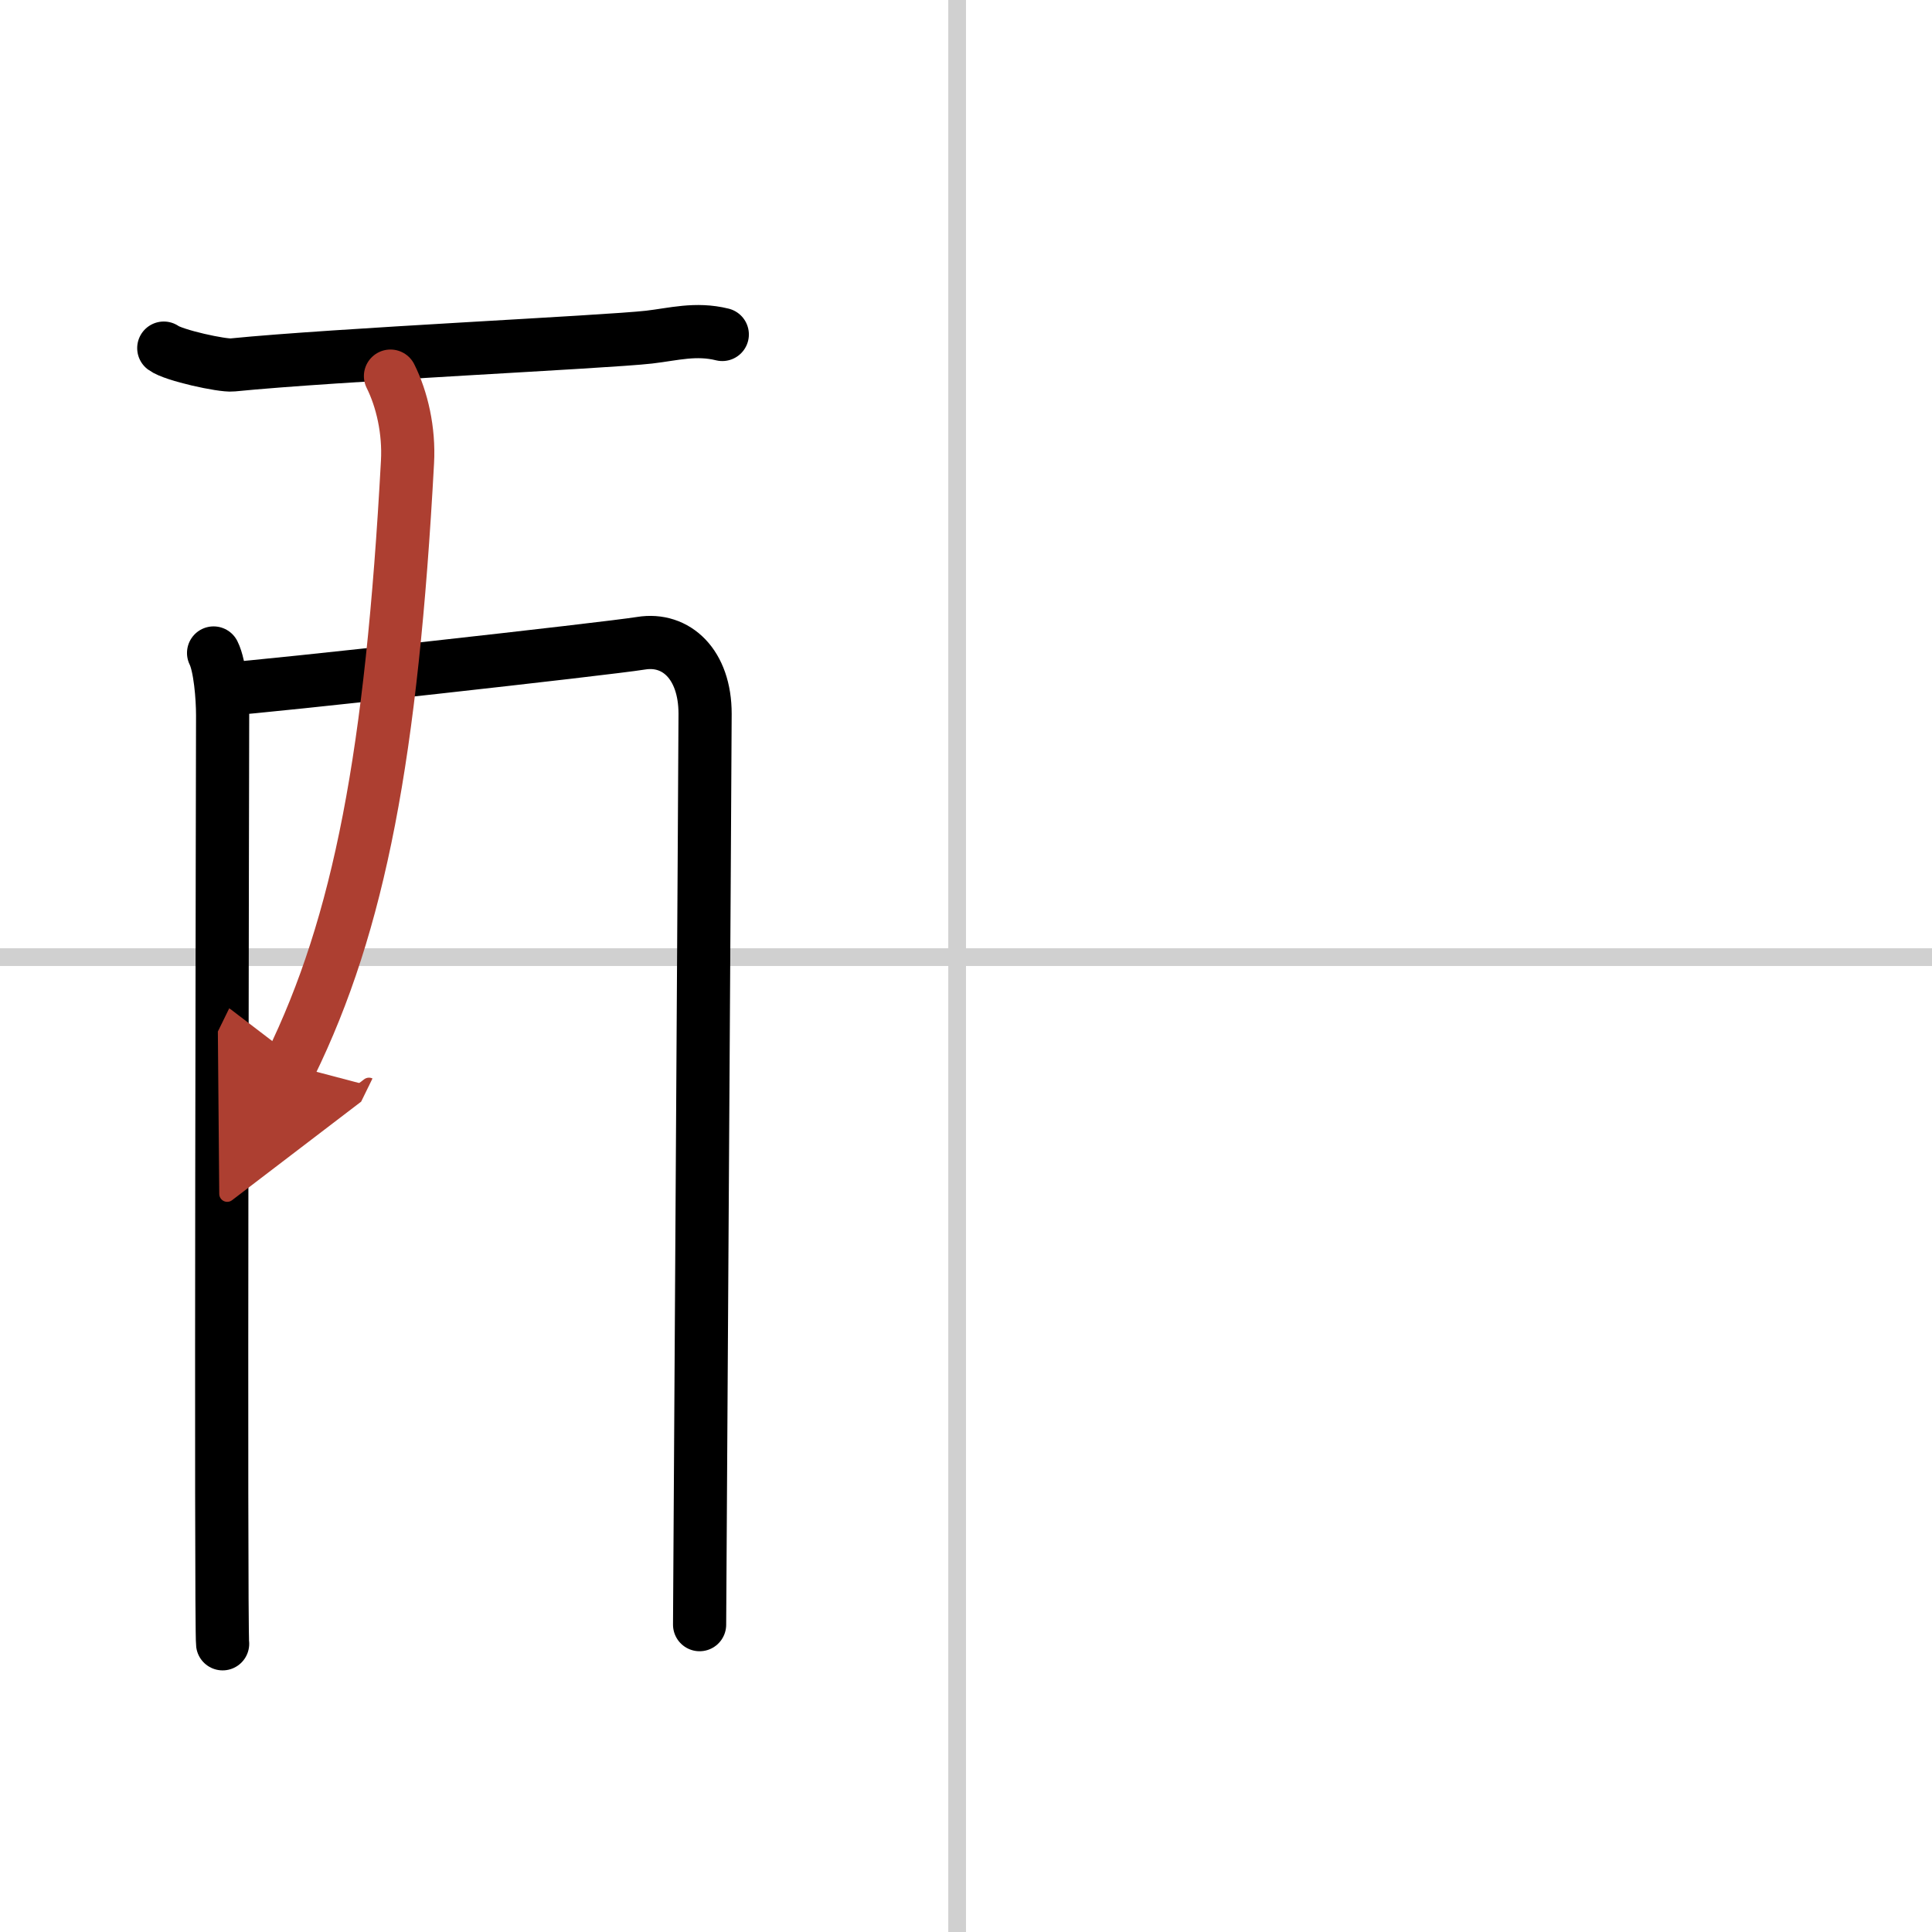
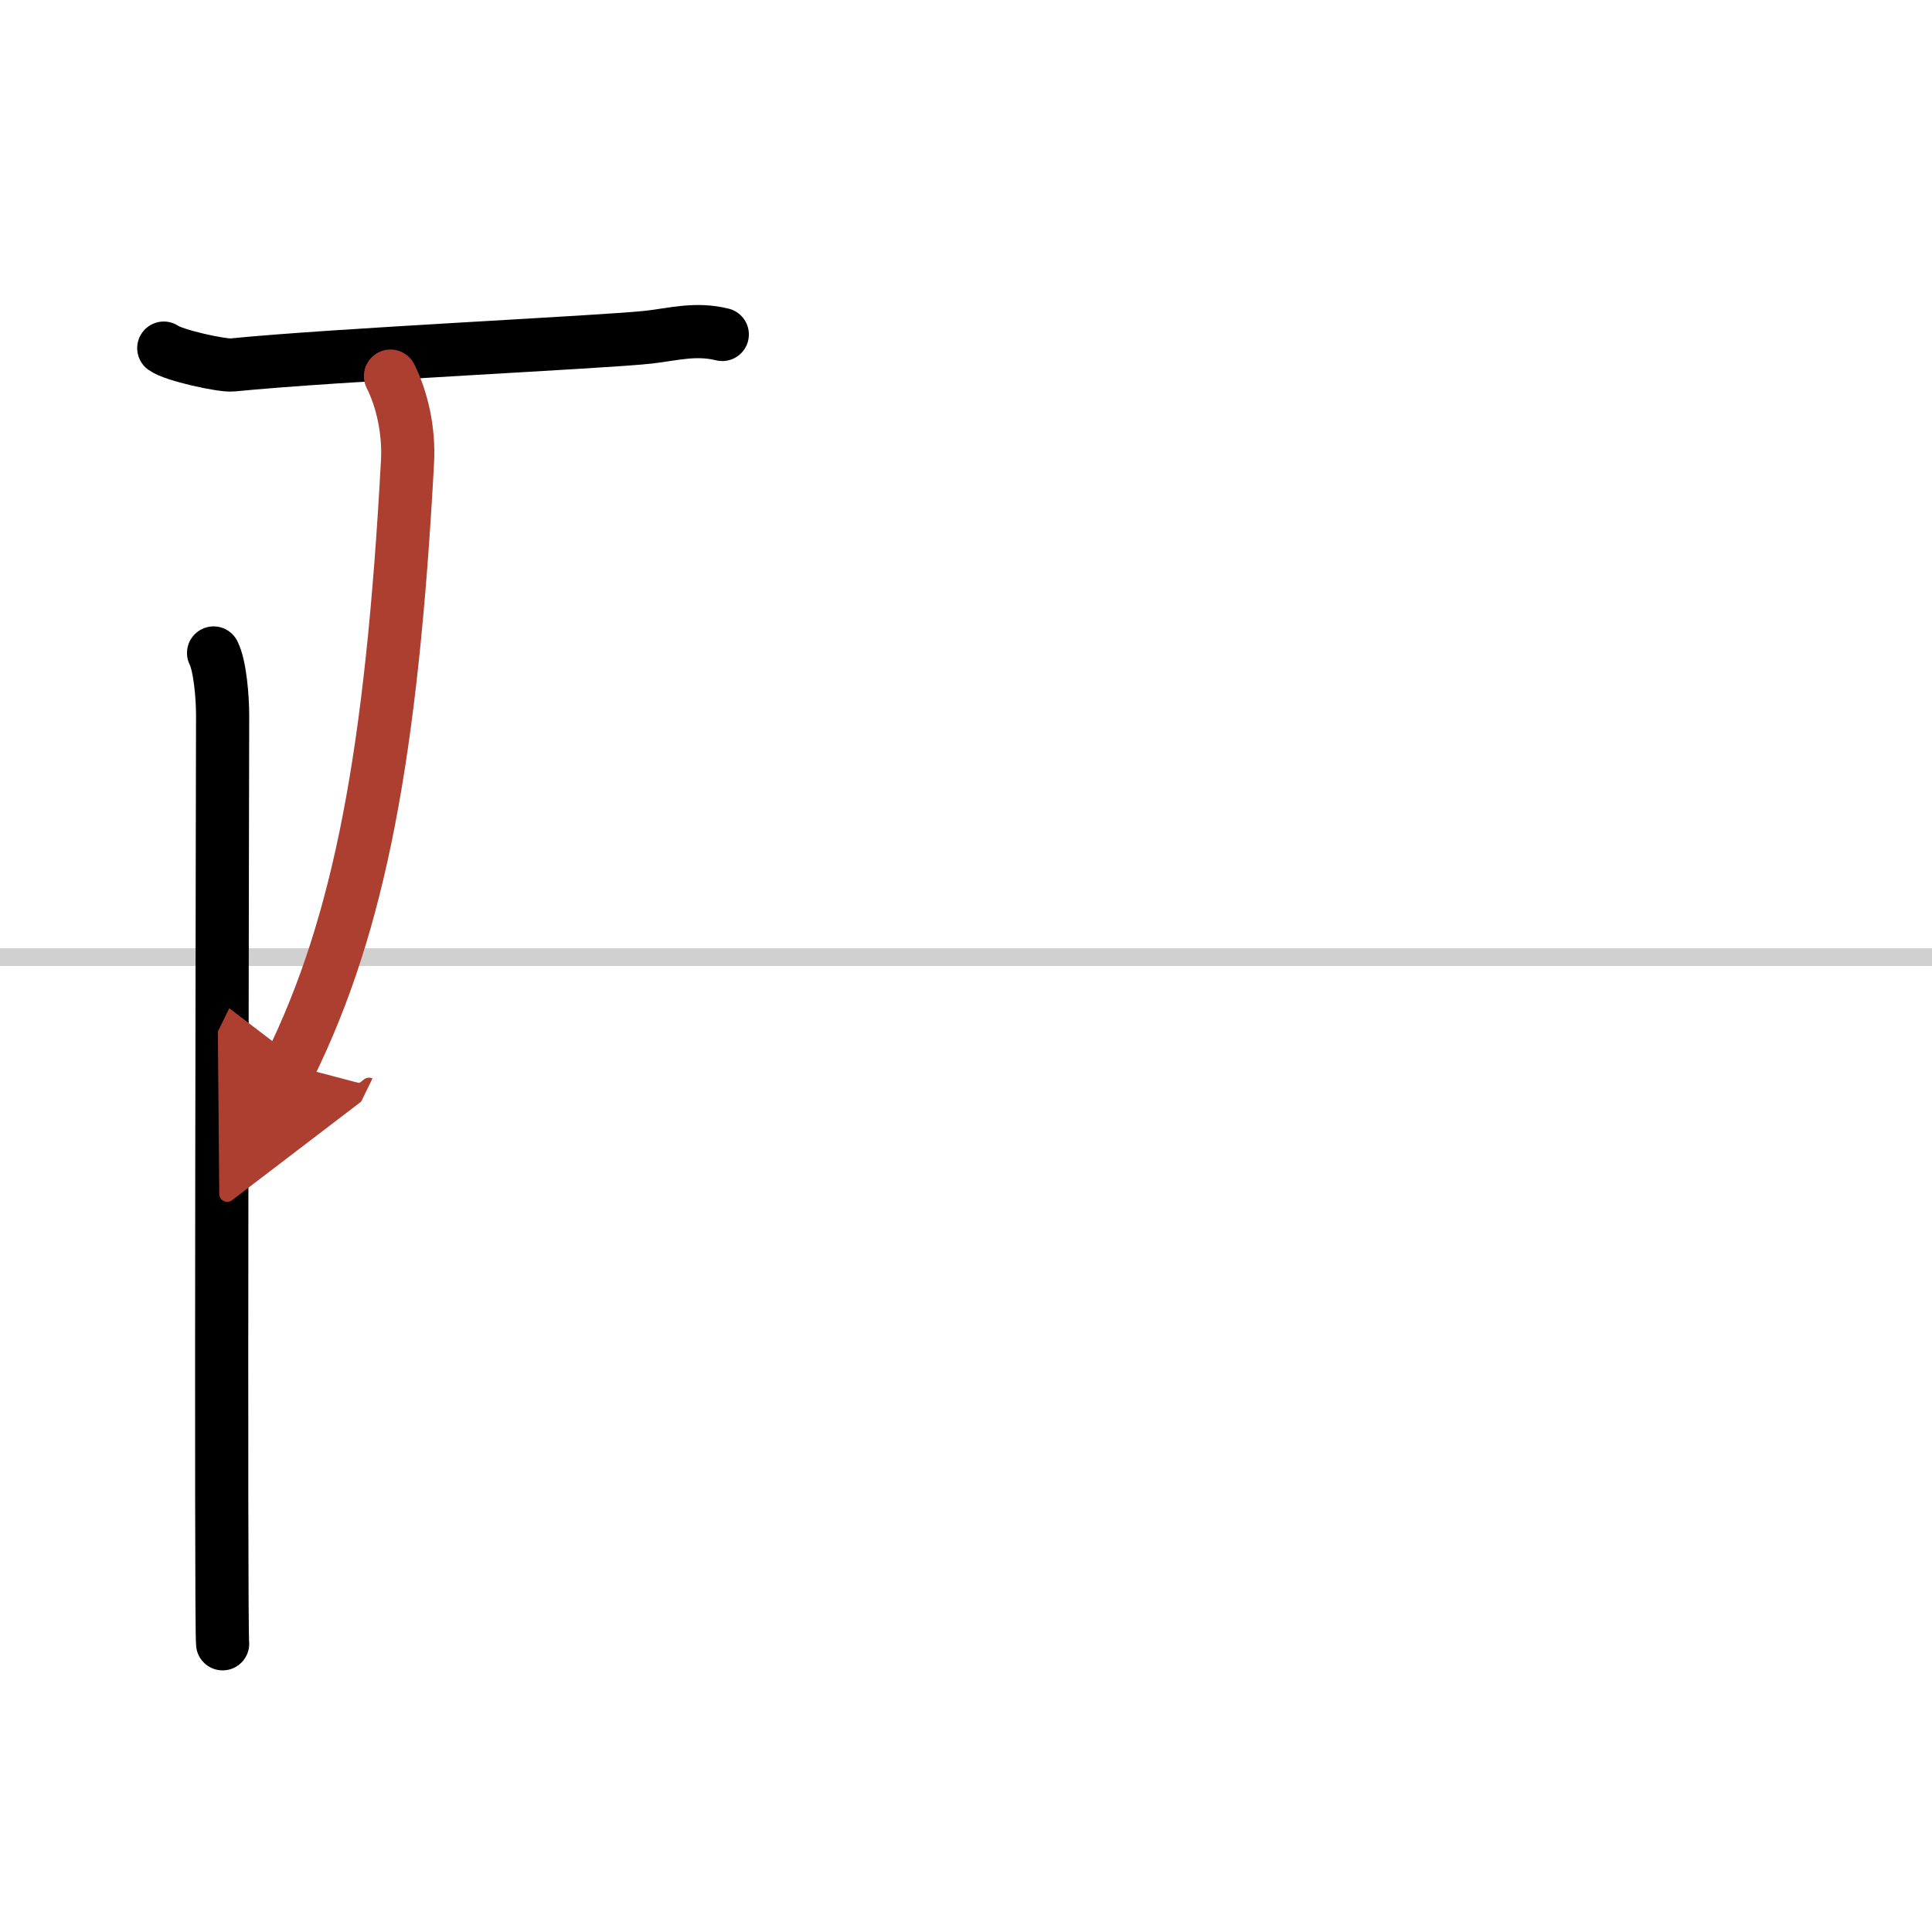
<svg xmlns="http://www.w3.org/2000/svg" width="400" height="400" viewBox="0 0 109 109">
  <defs>
    <marker id="a" markerWidth="4" orient="auto" refX="1" refY="5" viewBox="0 0 10 10">
      <polyline points="0 0 10 5 0 10 1 5" fill="#ad3f31" stroke="#ad3f31" />
    </marker>
  </defs>
  <g fill="none" stroke="#000" stroke-linecap="round" stroke-linejoin="round" stroke-width="3">
    <rect width="100%" height="100%" fill="#fff" stroke="#fff" />
-     <line x1="54" x2="54" y2="109" stroke="#d0d0d0" stroke-width="1" />
    <line x2="109" y1="54" y2="54" stroke="#d0d0d0" stroke-width="1" />
    <path d="m9.24 19.64c0.55 0.41 3.31 1.01 3.87 0.95 5.78-0.58 21.07-1.29 23.51-1.57 1.38-0.16 2.63-0.52 4.13-0.15" />
    <path d="m12.05 36.84c0.37 0.74 0.51 2.52 0.51 3.51s-0.12 51.41 0 52.39" />
-     <path d="m12.73 38.88c2.1-0.12 21.54-2.28 23.44-2.59 1.98-0.32 3.61 1.19 3.61 3.98 0 1.56-0.31 50.65-0.31 51.39" />
    <path d="m22.03 21.22c0.65 1.3 1.06 3.07 0.96 4.85-0.89 16.46-2.71 26.04-6.61 34.01" marker-end="url(#a)" stroke="#ad3f31" />
  </g>
</svg>